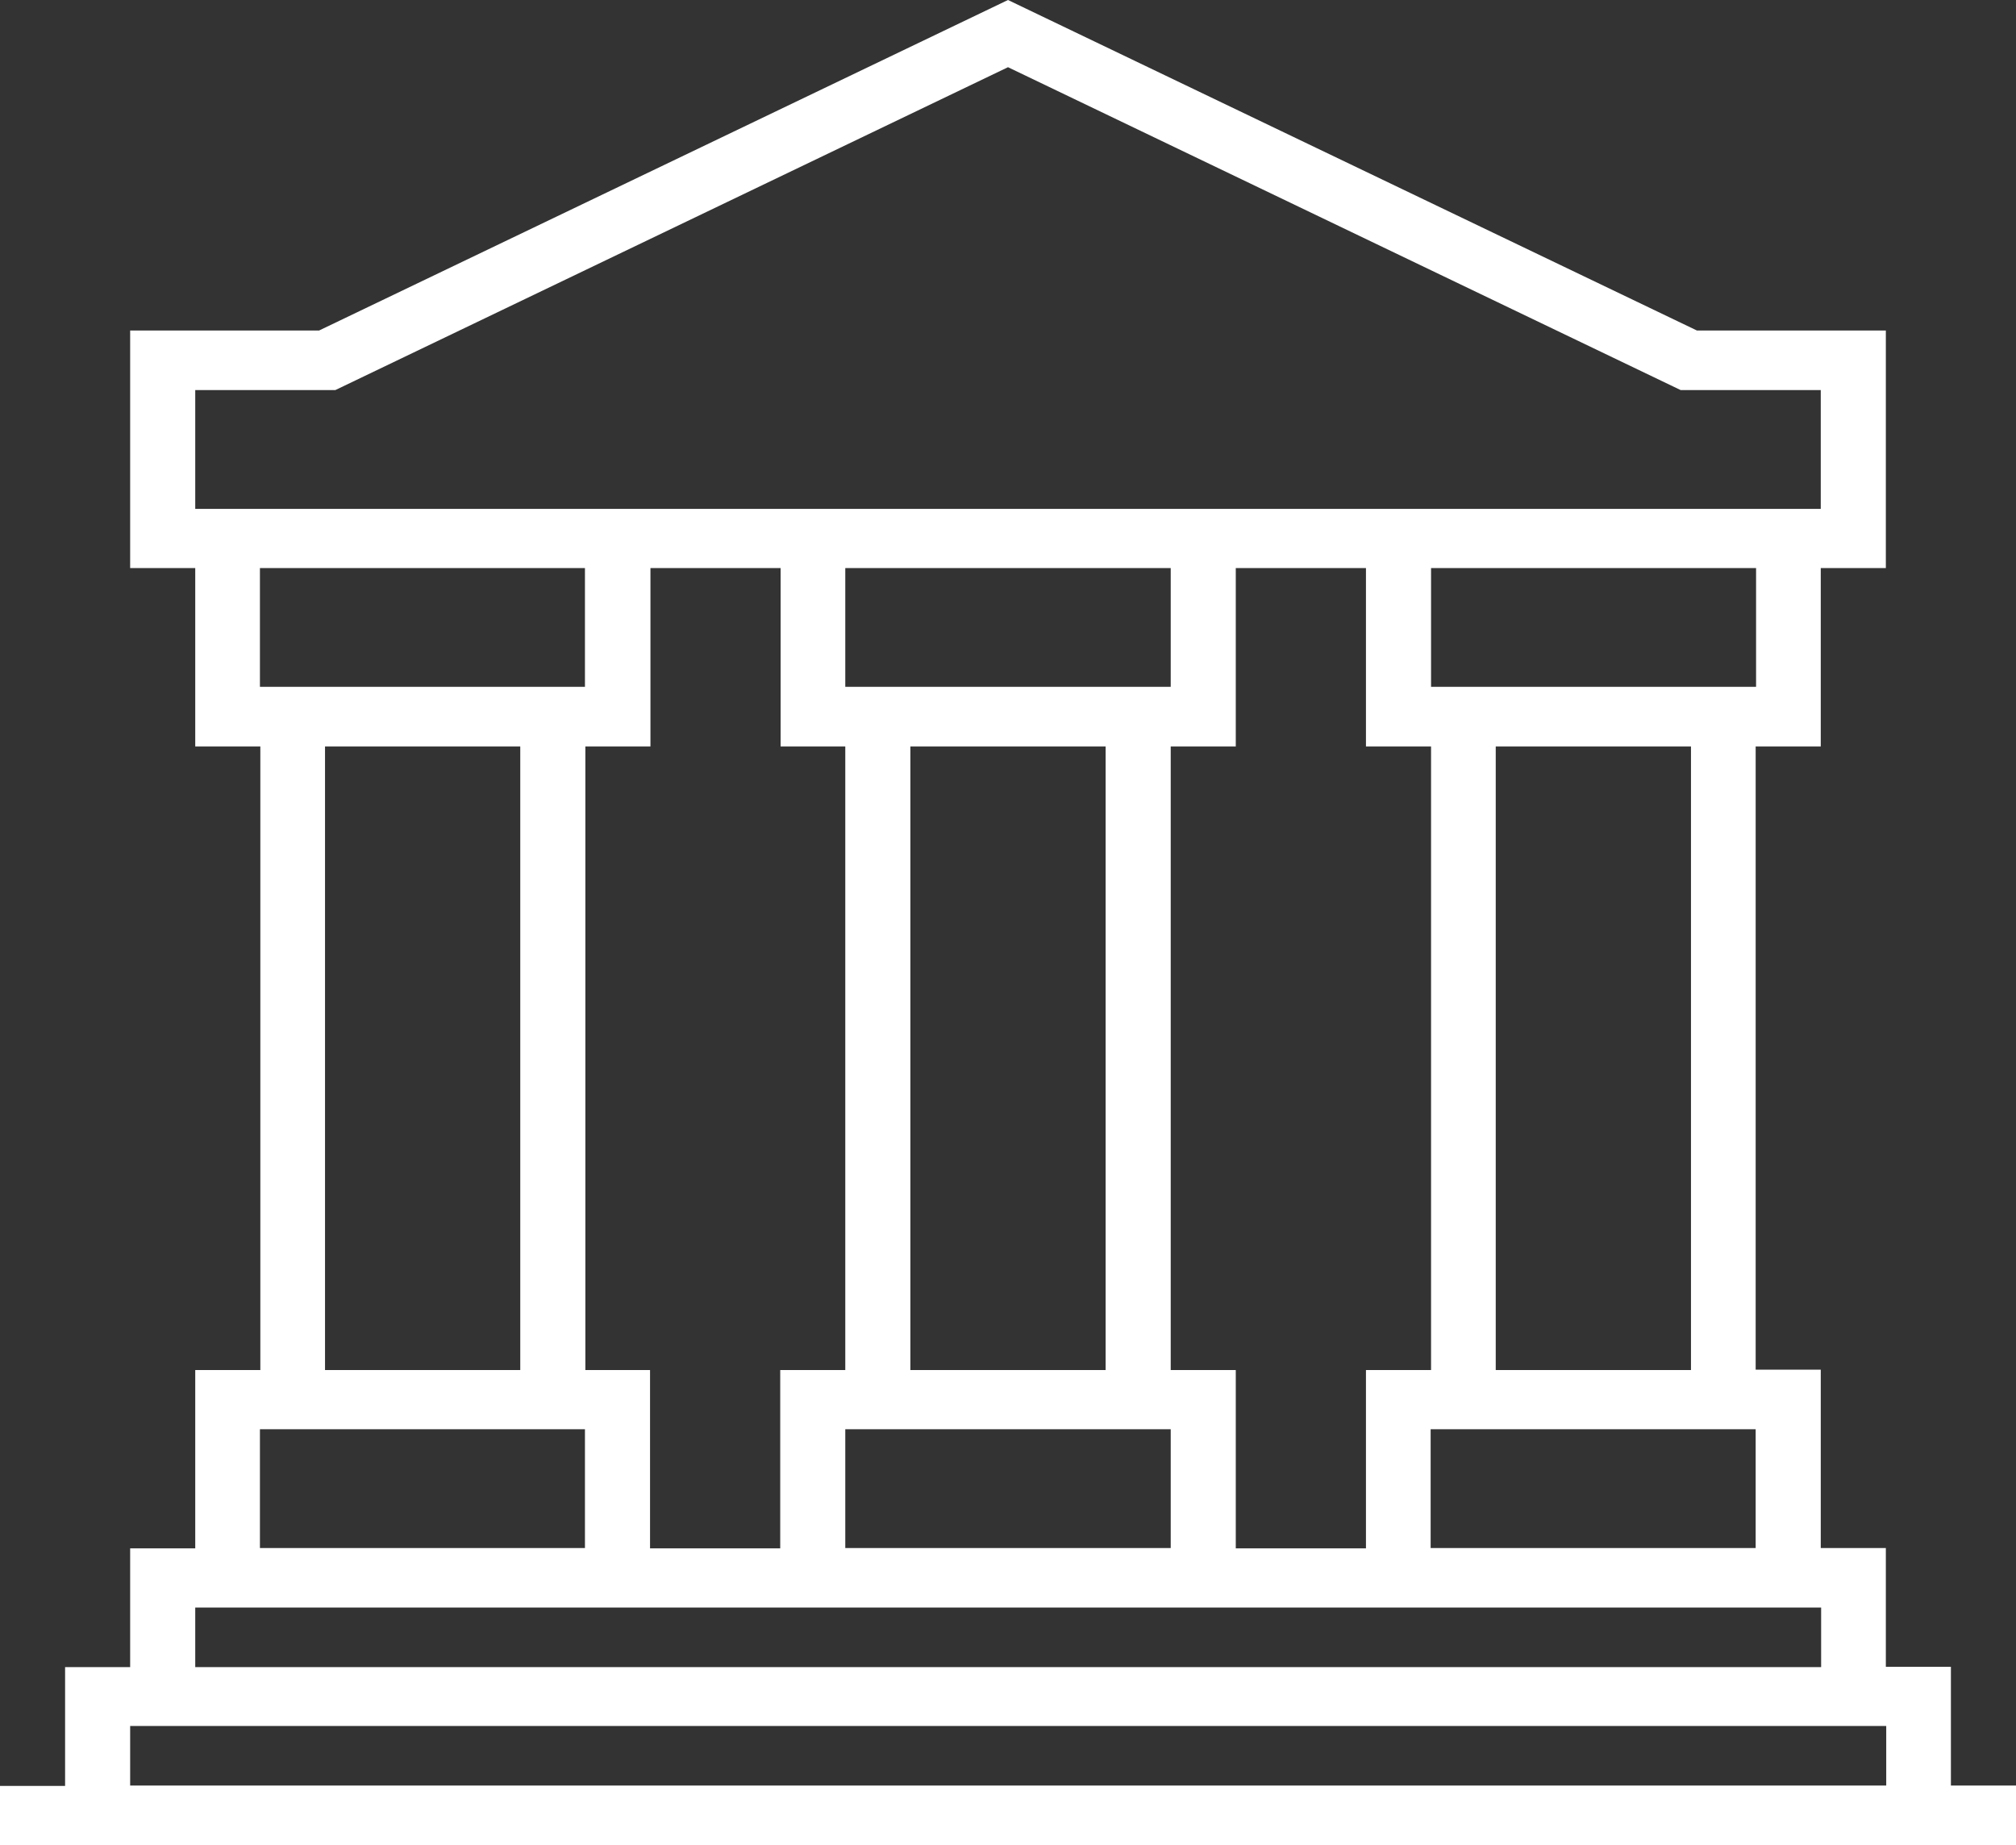
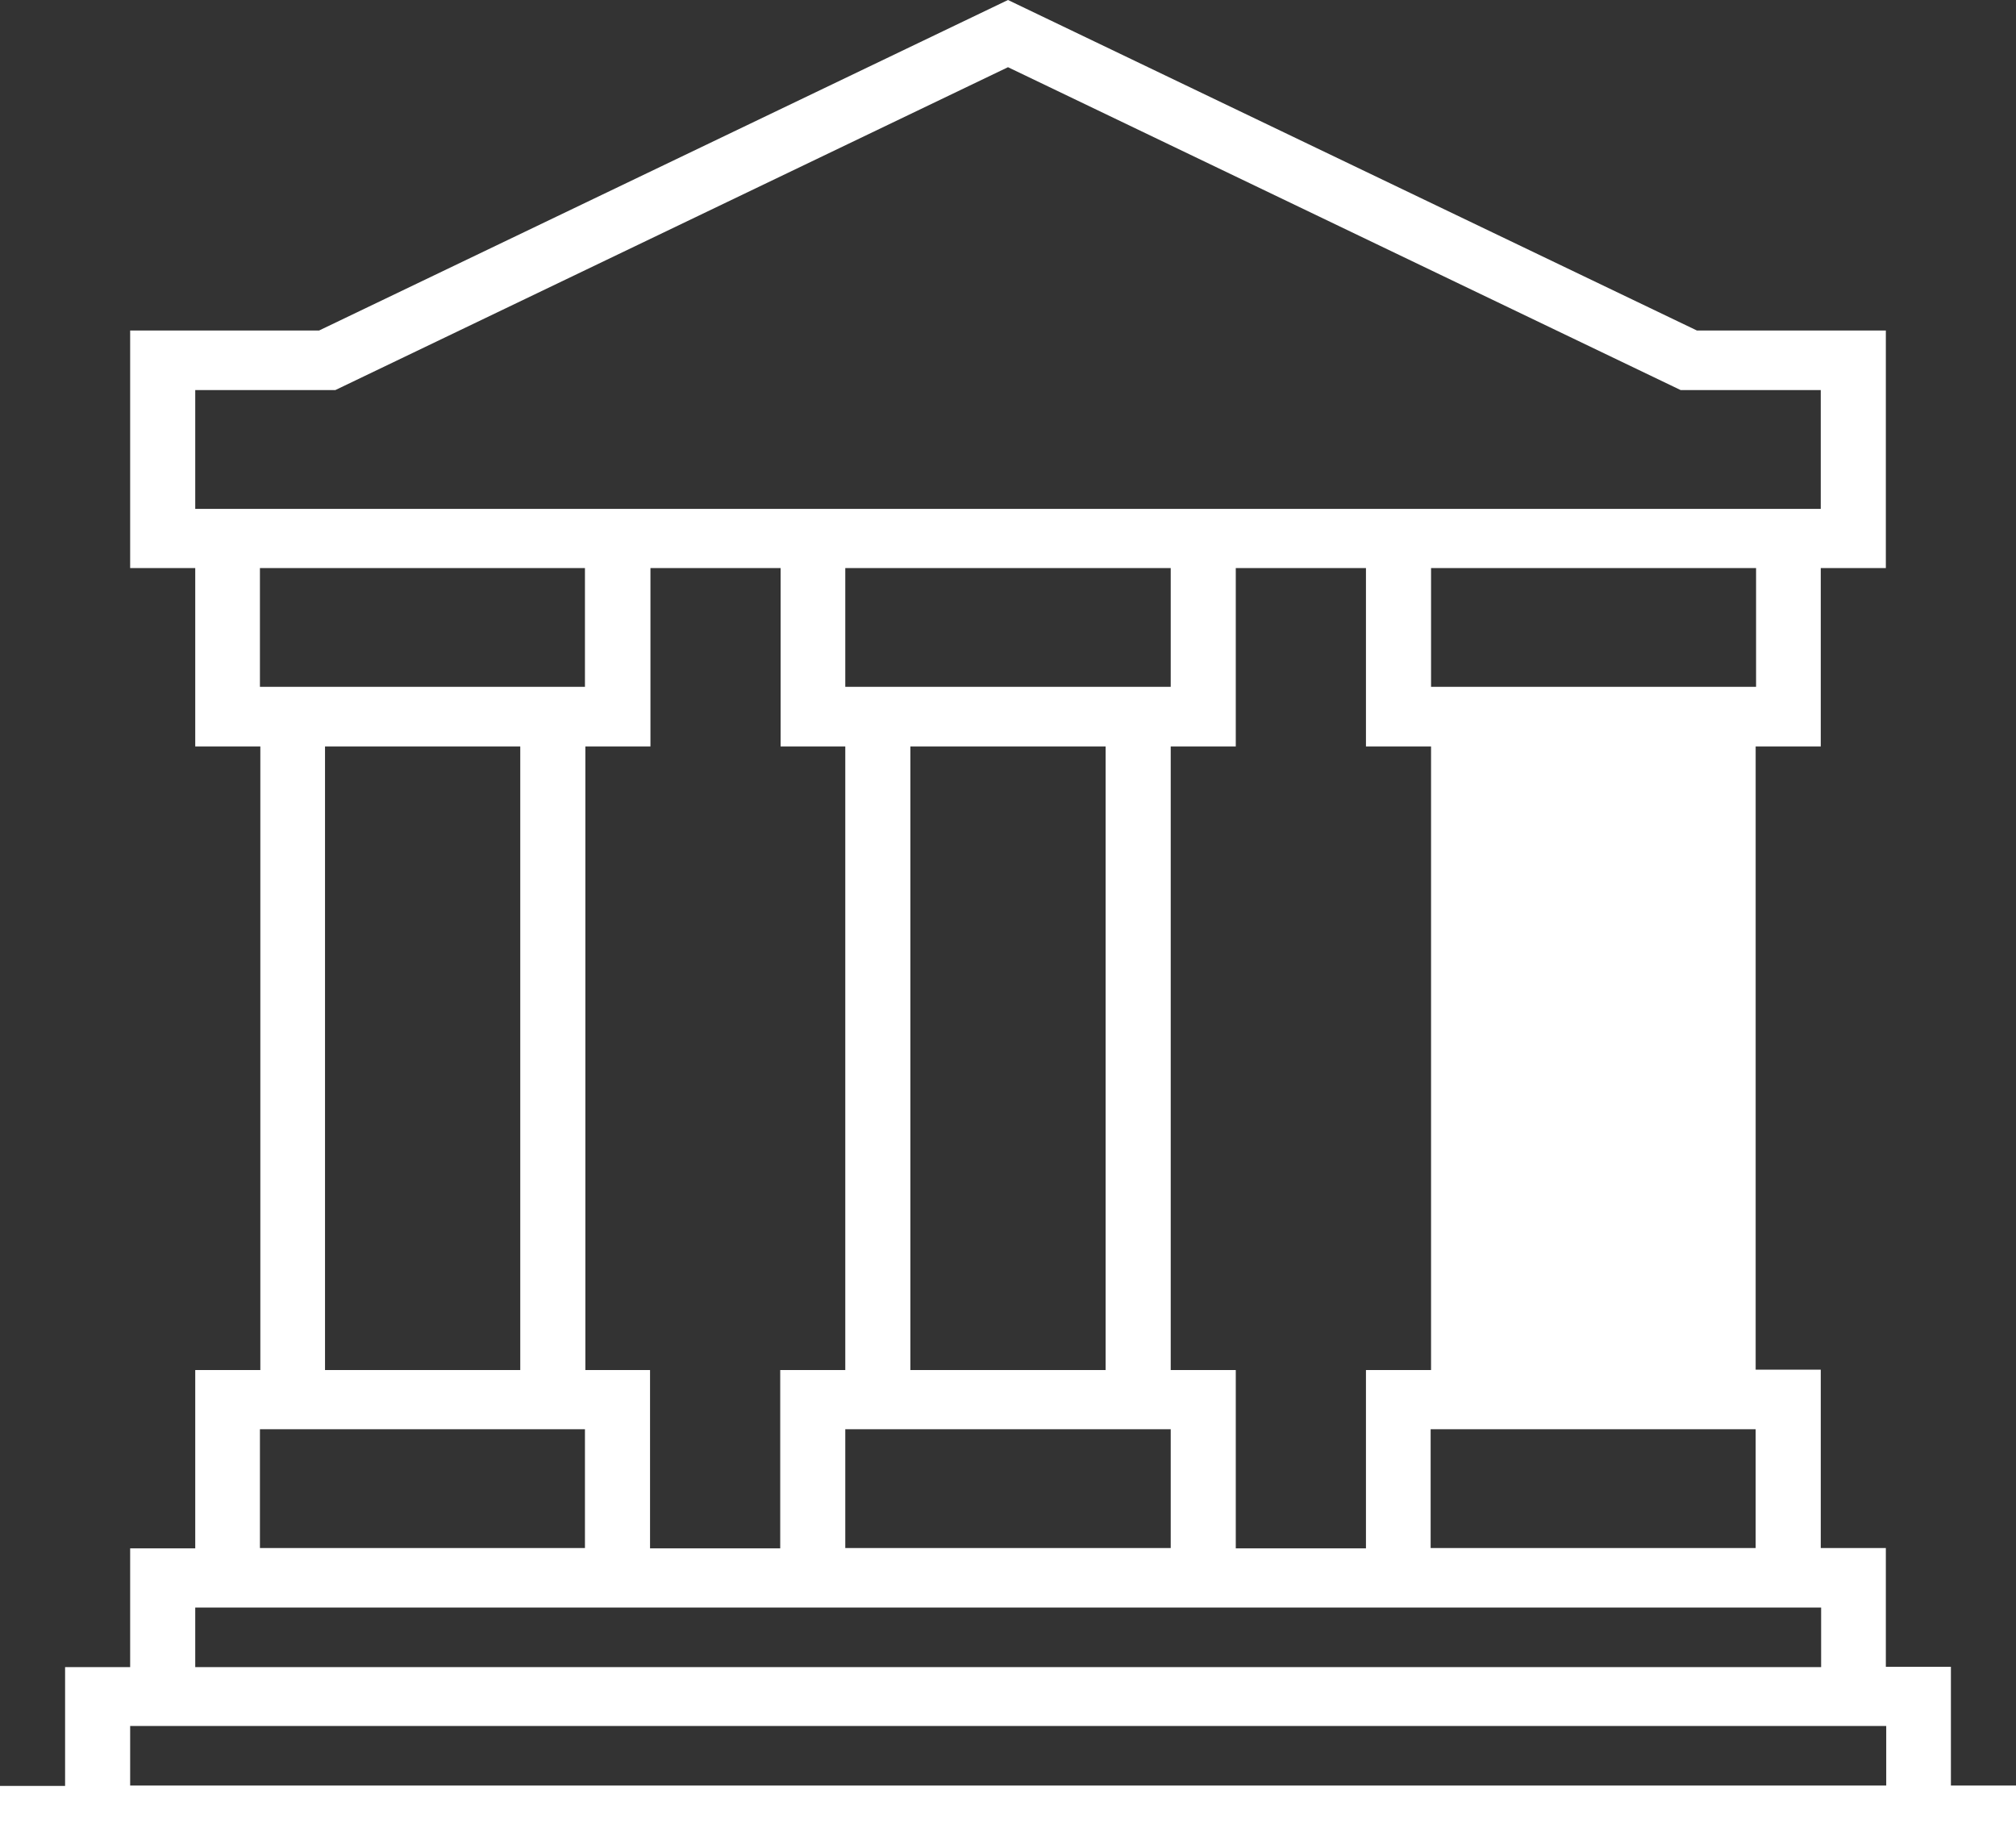
<svg xmlns="http://www.w3.org/2000/svg" width="59" height="54" viewBox="0 0 59 54" fill="none">
  <rect x="0" y="0" width="59" height="54" fill="#333333" stroke="none" />
-   <path d="M57.095 52.257V48.781H55.191V45.305H53.286V40.085H51.381V21.845H53.286V16.625H55.191V9.673H49.662L29.5 0L9.338 9.673H3.809V16.625H5.714V21.845H7.619V40.096H5.714V45.315H3.809V48.791H1.905V52.267H0V54H59V52.257H57.095ZM51.393 20.101H41.881V16.625H51.393V20.101ZM34.262 40.096V21.845H36.166V16.625H39.976V21.845H41.881V40.096H39.976V45.315H36.166V40.096H34.262ZM17.131 40.096V21.845H19.036V16.625H22.845V21.845H24.738V40.096H22.834V45.315H19.024V40.096H17.131ZM7.607 20.101V16.625H17.119V20.101H7.607ZM15.226 21.845V40.096H9.512V21.845H15.226ZM24.738 41.829H34.262V45.305H24.738V41.829ZM26.643 40.096V21.845H32.357V40.096H26.643ZM24.738 20.101V16.625H34.262V20.101H24.738ZM41.869 41.829H51.381V45.305H41.869V41.829ZM43.774 40.096V21.845H49.488V40.096H43.774ZM5.714 14.893V11.416H9.814L29.5 1.967L49.186 11.416H53.286V14.893H5.714ZM7.607 41.829H17.119V45.305H7.607V41.829ZM5.714 47.048H53.297V48.791H5.714V47.048ZM55.191 52.257H3.809V50.513H55.202V52.257H55.191Z" fill="white" />
+   <path d="M57.095 52.257V48.781H55.191V45.305H53.286V40.085H51.381V21.845H53.286V16.625H55.191V9.673H49.662L29.5 0L9.338 9.673H3.809V16.625H5.714V21.845H7.619V40.096H5.714V45.315H3.809V48.791H1.905V52.267H0V54H59V52.257H57.095ZM51.393 20.101H41.881V16.625H51.393V20.101ZM34.262 40.096V21.845H36.166V16.625H39.976V21.845H41.881V40.096H39.976V45.315H36.166V40.096H34.262ZM17.131 40.096V21.845H19.036V16.625H22.845V21.845H24.738V40.096H22.834V45.315H19.024V40.096H17.131ZM7.607 20.101V16.625H17.119V20.101H7.607ZM15.226 21.845V40.096H9.512V21.845H15.226ZM24.738 41.829H34.262V45.305H24.738V41.829ZM26.643 40.096V21.845H32.357V40.096H26.643ZM24.738 20.101V16.625H34.262V20.101H24.738ZM41.869 41.829H51.381V45.305H41.869V41.829ZM43.774 40.096V21.845V40.096H43.774ZM5.714 14.893V11.416H9.814L29.5 1.967L49.186 11.416H53.286V14.893H5.714ZM7.607 41.829H17.119V45.305H7.607V41.829ZM5.714 47.048H53.297V48.791H5.714V47.048ZM55.191 52.257H3.809V50.513H55.202V52.257H55.191Z" fill="white" />
</svg>